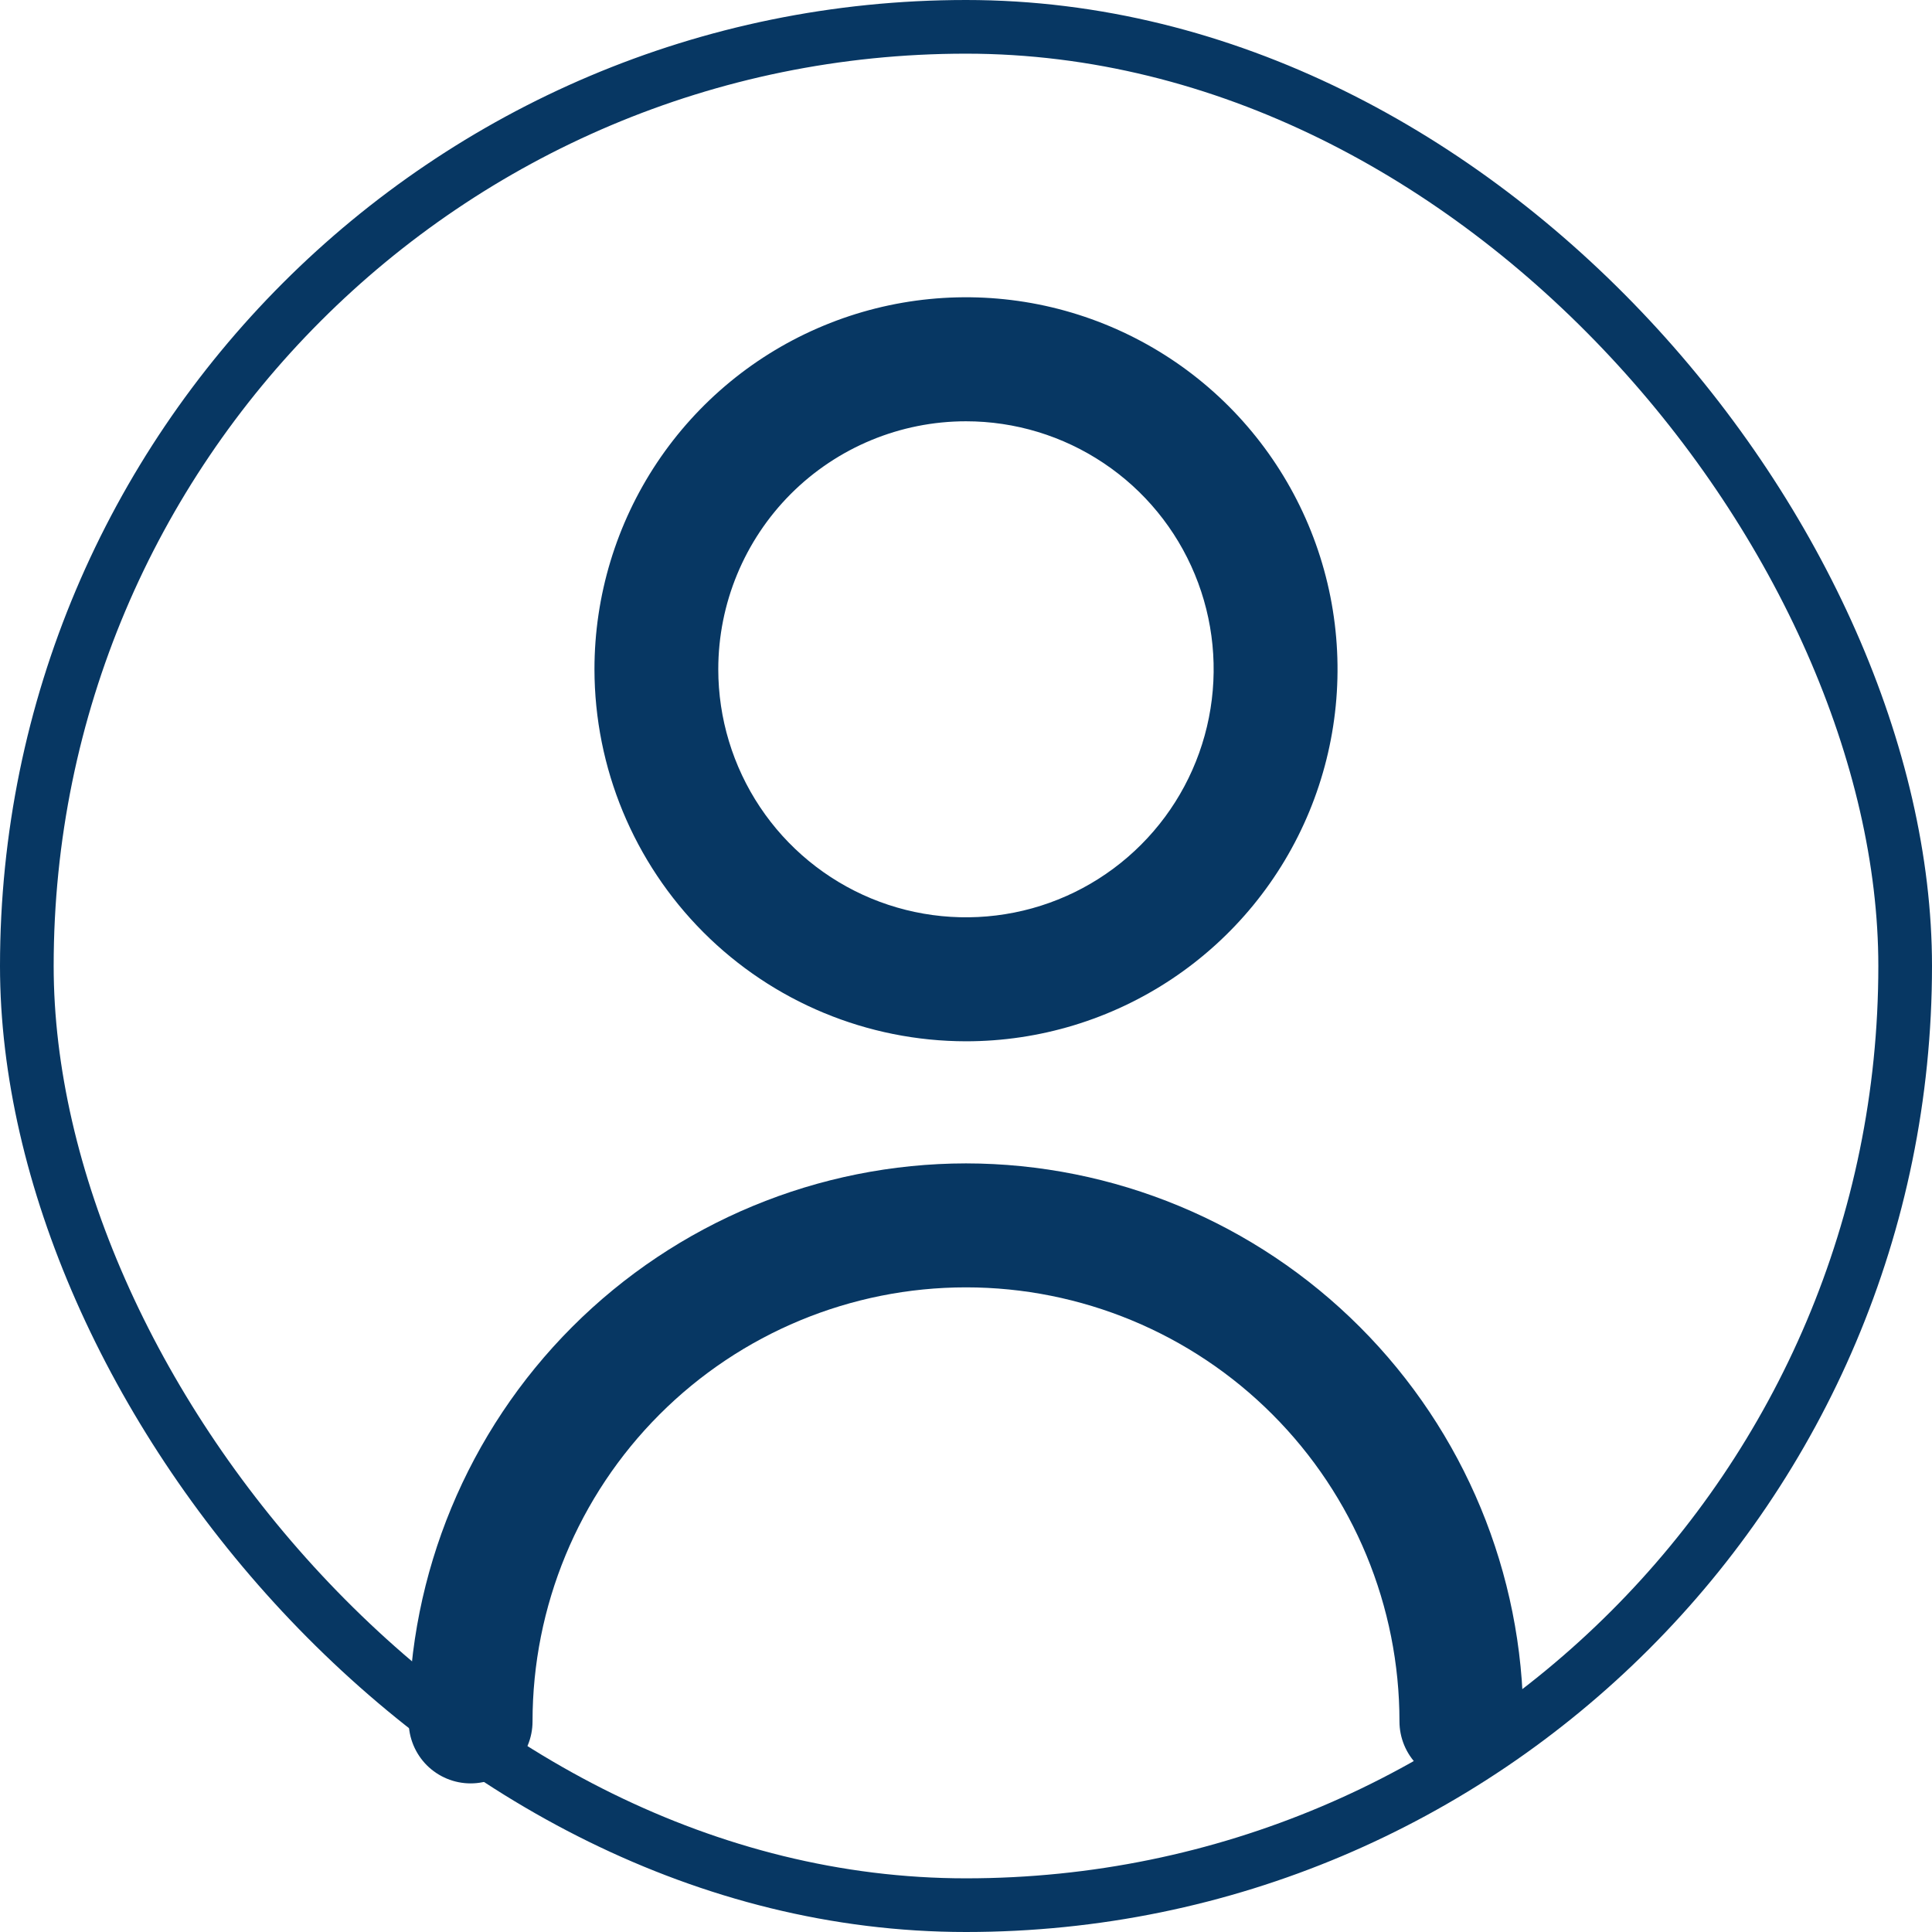
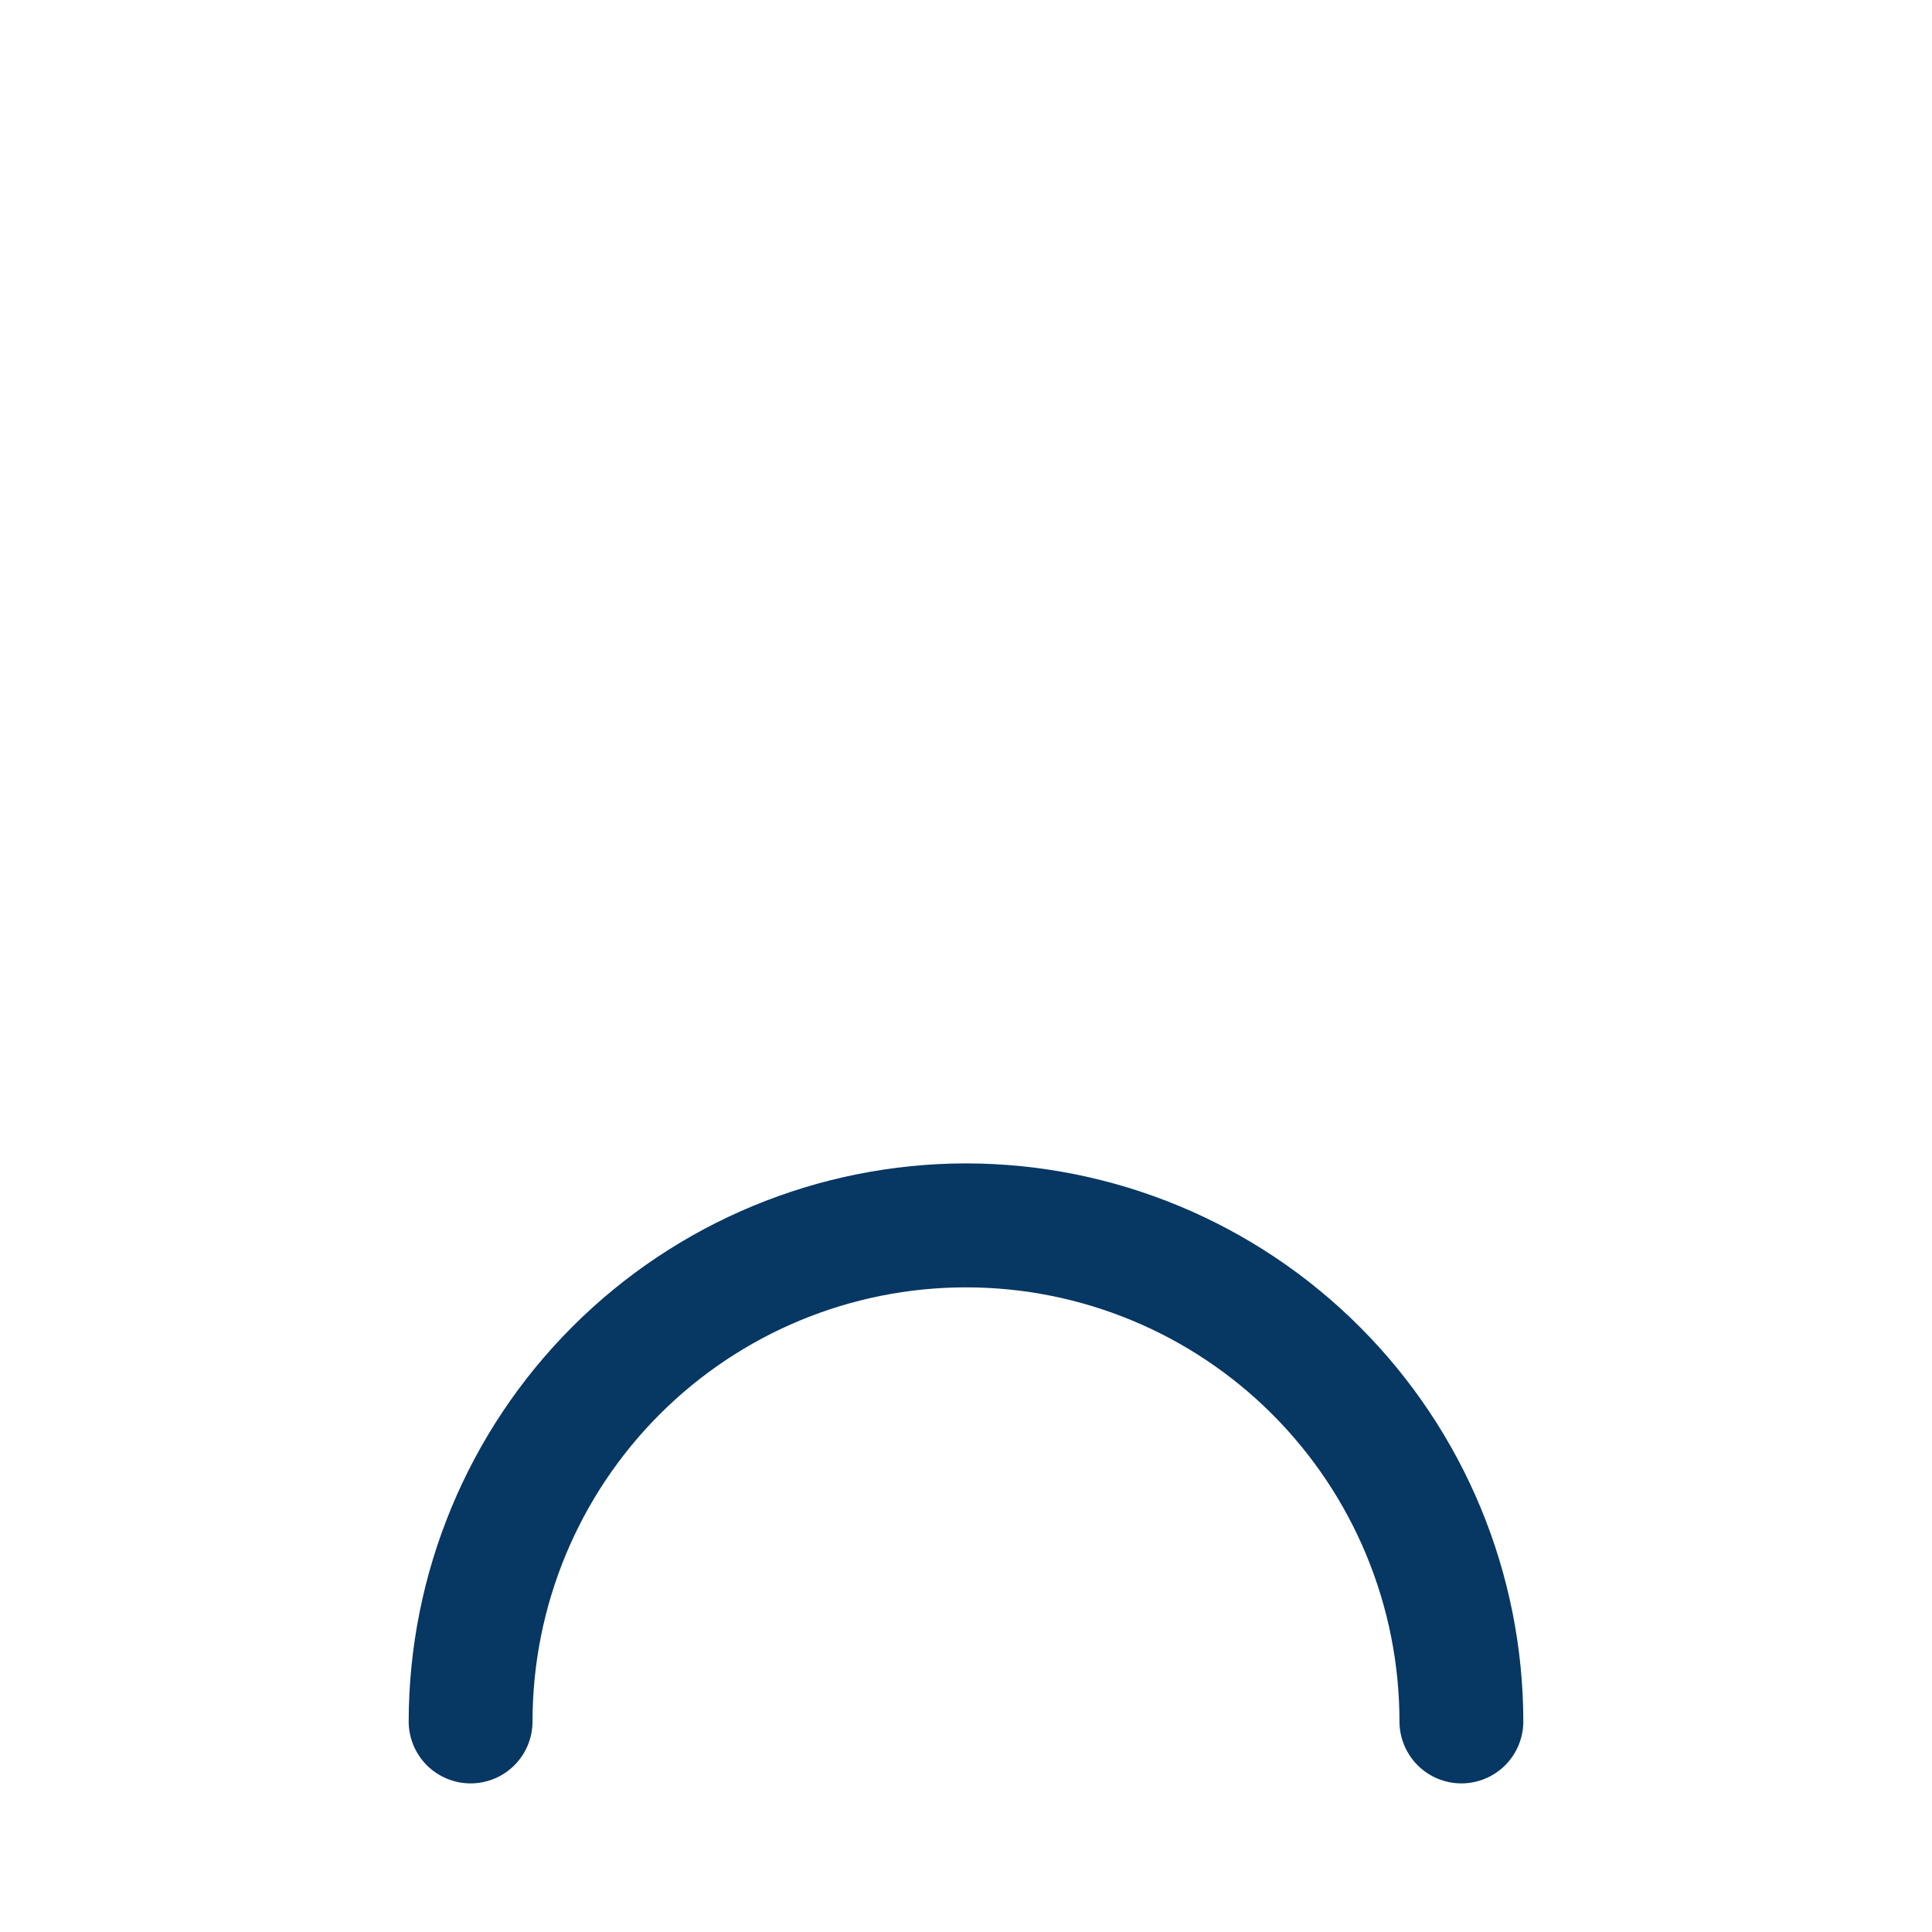
<svg xmlns="http://www.w3.org/2000/svg" width="36" height="36" viewBox="0 0 36 36" fill="none">
-   <path d="M18 19.403C19.369 19.403 20.707 18.997 21.846 18.235C22.985 17.473 23.872 16.391 24.396 15.124C24.92 13.857 25.057 12.463 24.79 11.119C24.523 9.774 23.863 8.539 22.895 7.569C21.927 6.6 20.693 5.94 19.35 5.672C18.007 5.405 16.615 5.542 15.35 6.067C14.085 6.591 13.004 7.48 12.243 8.62C11.483 9.76 11.077 11.1 11.077 12.471C11.079 14.309 11.809 16.071 13.106 17.371C14.404 18.671 16.164 19.401 18 19.403ZM18 7.85C18.913 7.85 19.805 8.121 20.564 8.629C21.323 9.136 21.915 9.858 22.264 10.703C22.613 11.547 22.704 12.476 22.526 13.373C22.348 14.269 21.909 15.093 21.263 15.739C20.618 16.385 19.796 16.826 18.9 17.004C18.005 17.182 17.077 17.091 16.233 16.741C15.39 16.391 14.669 15.799 14.162 15.039C13.655 14.279 13.384 13.385 13.384 12.471C13.384 11.245 13.871 10.07 14.736 9.203C15.602 8.337 16.776 7.85 18 7.85Z" fill="#073763" />
  <path d="M18 21.678C15.247 21.681 12.607 22.777 10.66 24.727C8.714 26.676 7.619 29.319 7.615 32.076C7.615 32.382 7.737 32.676 7.953 32.893C8.17 33.109 8.463 33.231 8.769 33.231C9.075 33.231 9.369 33.109 9.585 32.893C9.802 32.676 9.923 32.382 9.923 32.076C9.923 29.931 10.774 27.874 12.289 26.357C13.804 24.84 15.858 23.988 18 23.988C20.142 23.988 22.197 24.84 23.711 26.357C25.226 27.874 26.077 29.931 26.077 32.076C26.077 32.382 26.199 32.676 26.415 32.893C26.631 33.109 26.925 33.231 27.231 33.231C27.537 33.231 27.83 33.109 28.047 32.893C28.263 32.676 28.385 32.382 28.385 32.076C28.382 29.319 27.287 26.676 25.34 24.727C23.393 22.777 20.753 21.681 18 21.678Z" fill="#073763" />
-   <rect x="0.5" y="0.5" width="35" height="35" rx="17.5" stroke="#073763" />
</svg>